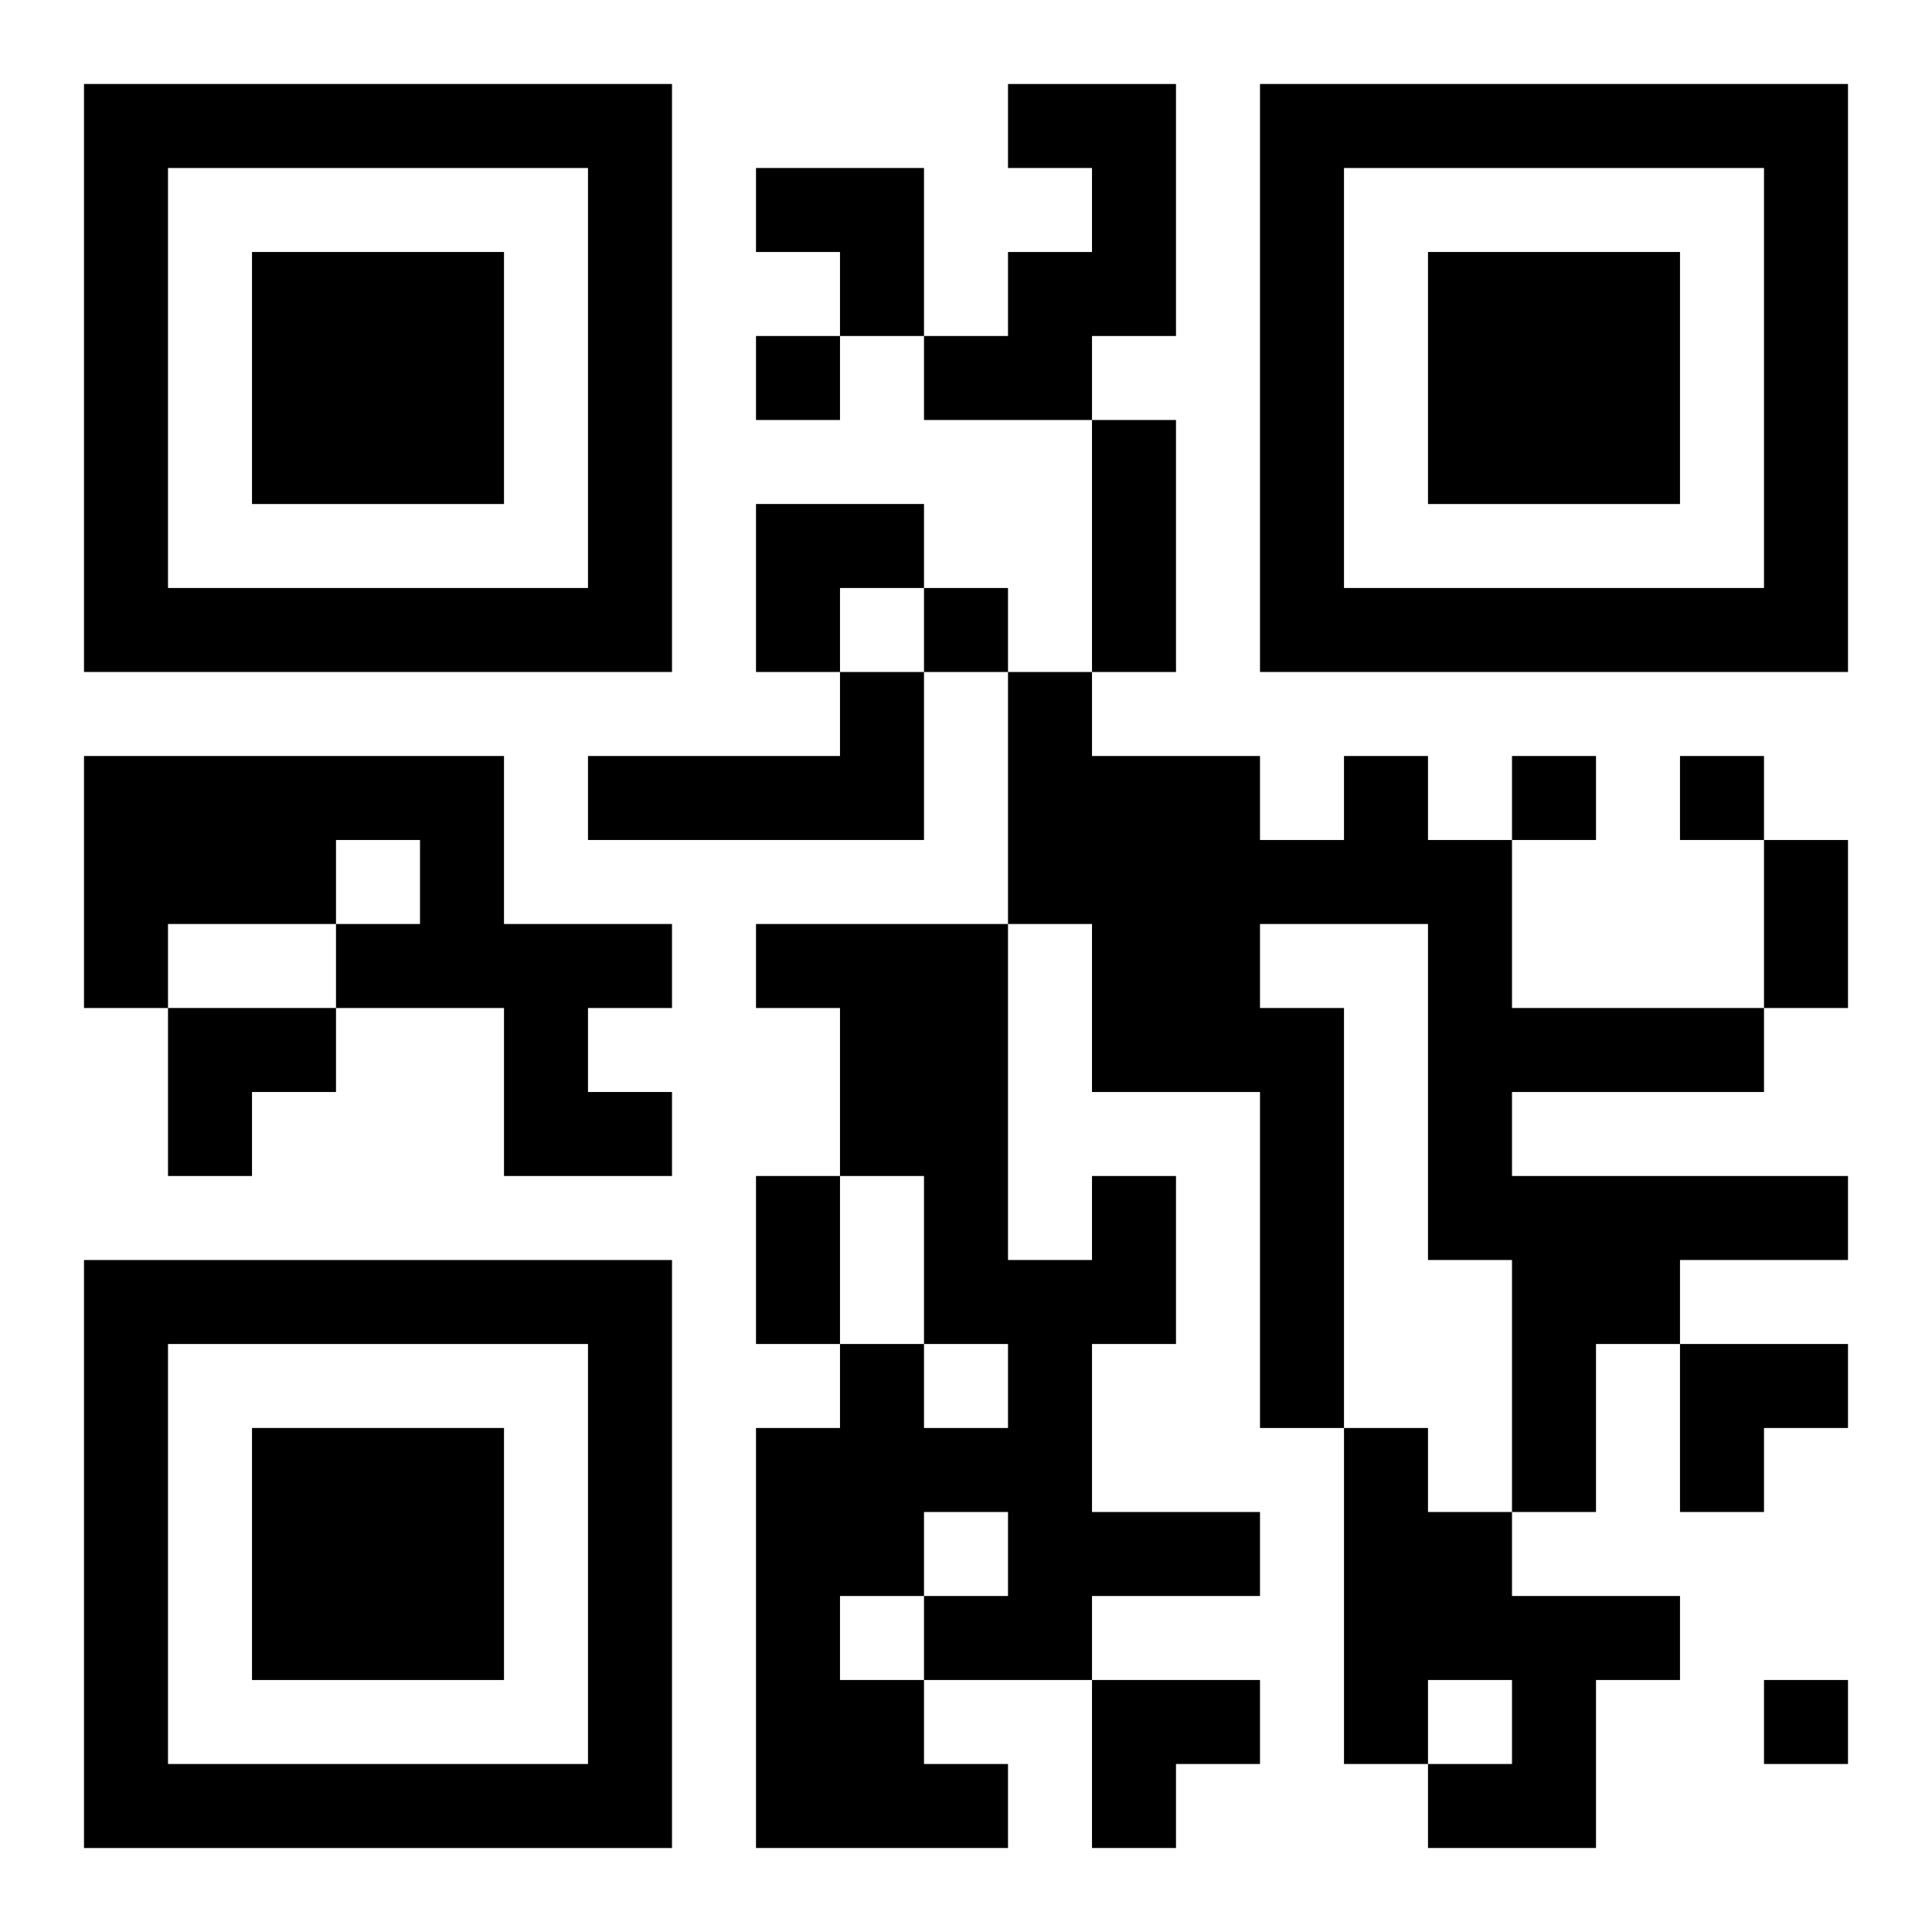
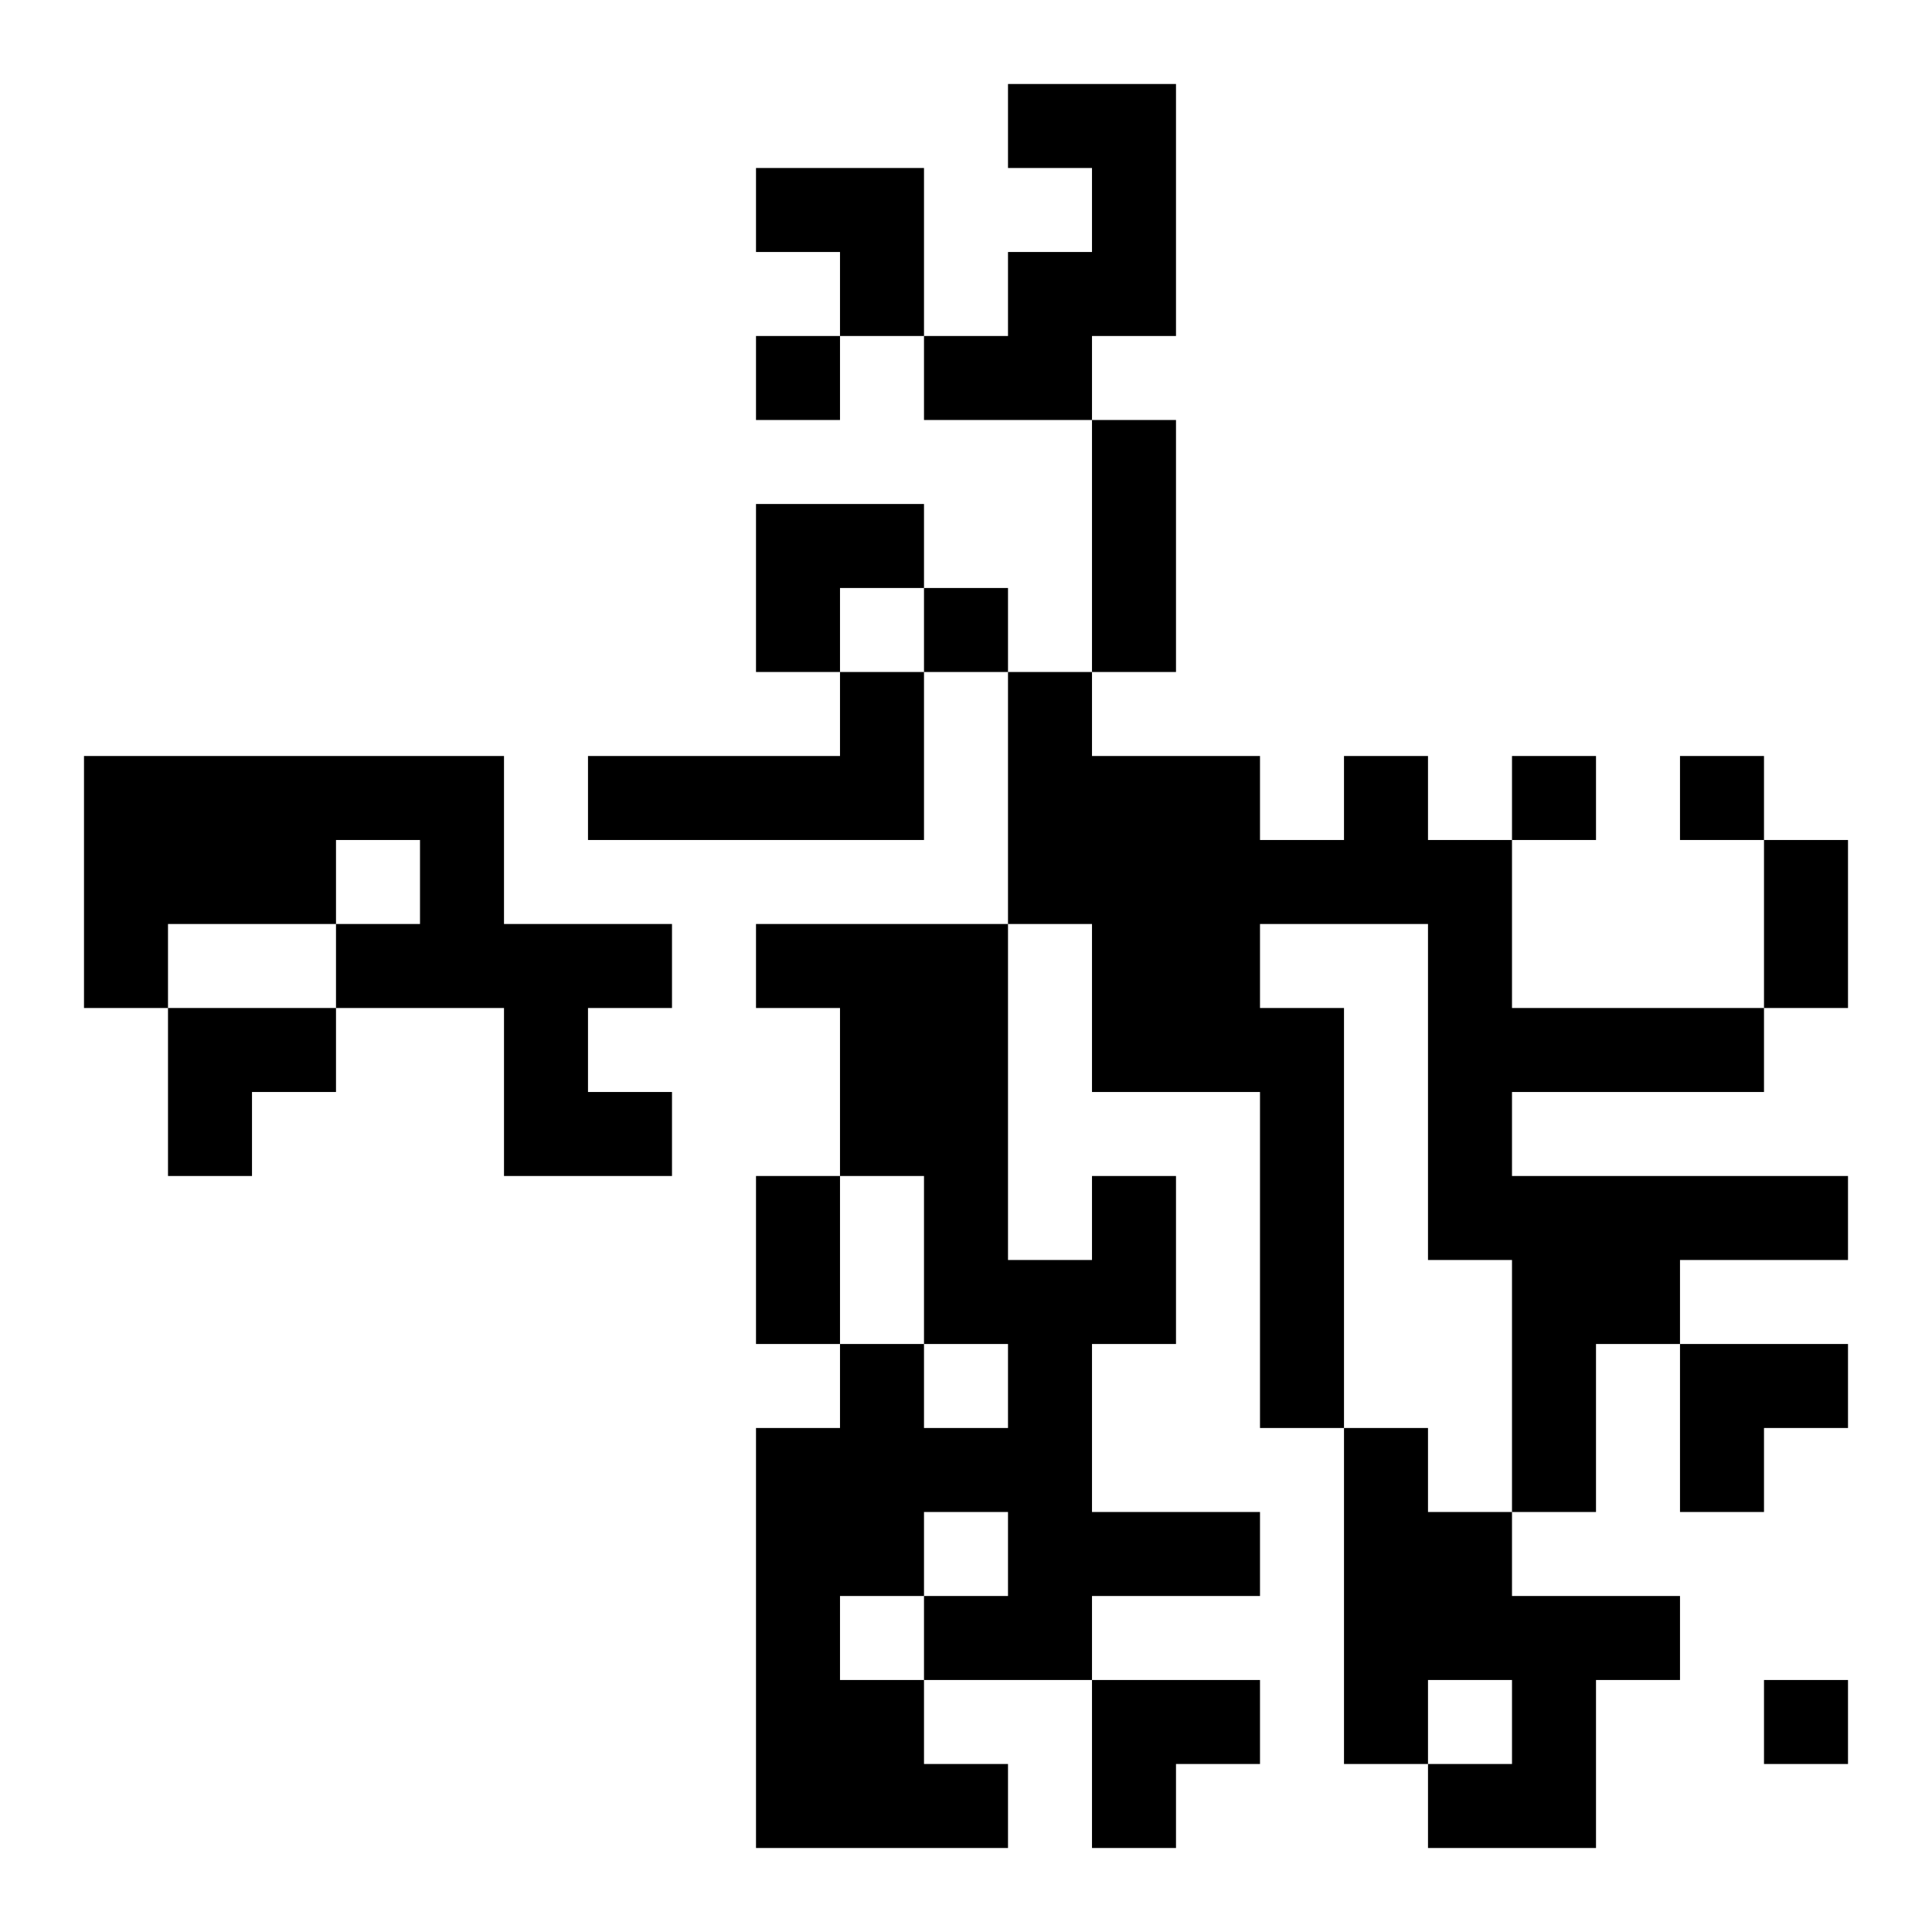
<svg xmlns="http://www.w3.org/2000/svg" xmlns:xlink="http://www.w3.org/1999/xlink" width="250" height="250" baseProfile="full" version="1.1" viewBox="-1 -1 23 23">
  <symbol id="a">
-     <path d="m0 7v7h7v-7h-7zm1 1h5v5h-5v-5zm1 1v3h3v-3h-3z" />
-   </symbol>
+     </symbol>
  <use y="-7" xlink:href="#a" />
  <use y="7" xlink:href="#a" />
  <use x="14" y="-7" xlink:href="#a" />
  <path d="m11 0h2v3h-1v1h-2v-1h1v-1h1v-1h-1v-1m-2 7h1v2h-4v-1h3v-1m-9 1h5v2h2v1h-1v1h1v1h-2v-2h-2v-1h1v-1h-1v1h-2v1h-1v-3m15 0h1v1h1v2h3v1h-3v1h4v1h-2v1h-1v2h-1v-3h-1v-4h-2v1h1v5h-1v-4h-2v-2h-1v-3h1v1h2v1h1v-1m-3 5h1v2h-1v2h2v1h-2v1h-2v1h1v1h-3v-5h1v-1h1v1h1v-1h-1v-2h-1v-2h-1v-1h3v4h1v-1m-2 4v1h1v-1h-1m-1 1v1h1v-1h-1m6-2h1v1h1v1h2v1h-1v2h-2v-1h1v-1h-1v1h-1v-4m-7-13v1h1v-1h-1m2 3v1h1v-1h-1m7 2v1h1v-1h-1m2 0v1h1v-1h-1m1 11v1h1v-1h-1m-8-15h1v3h-1v-3m8 5h1v2h-1v-2m-12 4h1v2h-1v-2m0-12h2v2h-1v-1h-1zm0 4h2v1h-1v1h-1zm-7 6h2v1h-1v1h-1zm18 4h2v1h-1v1h-1zm-7 4h2v1h-1v1h-1z" />
</svg>